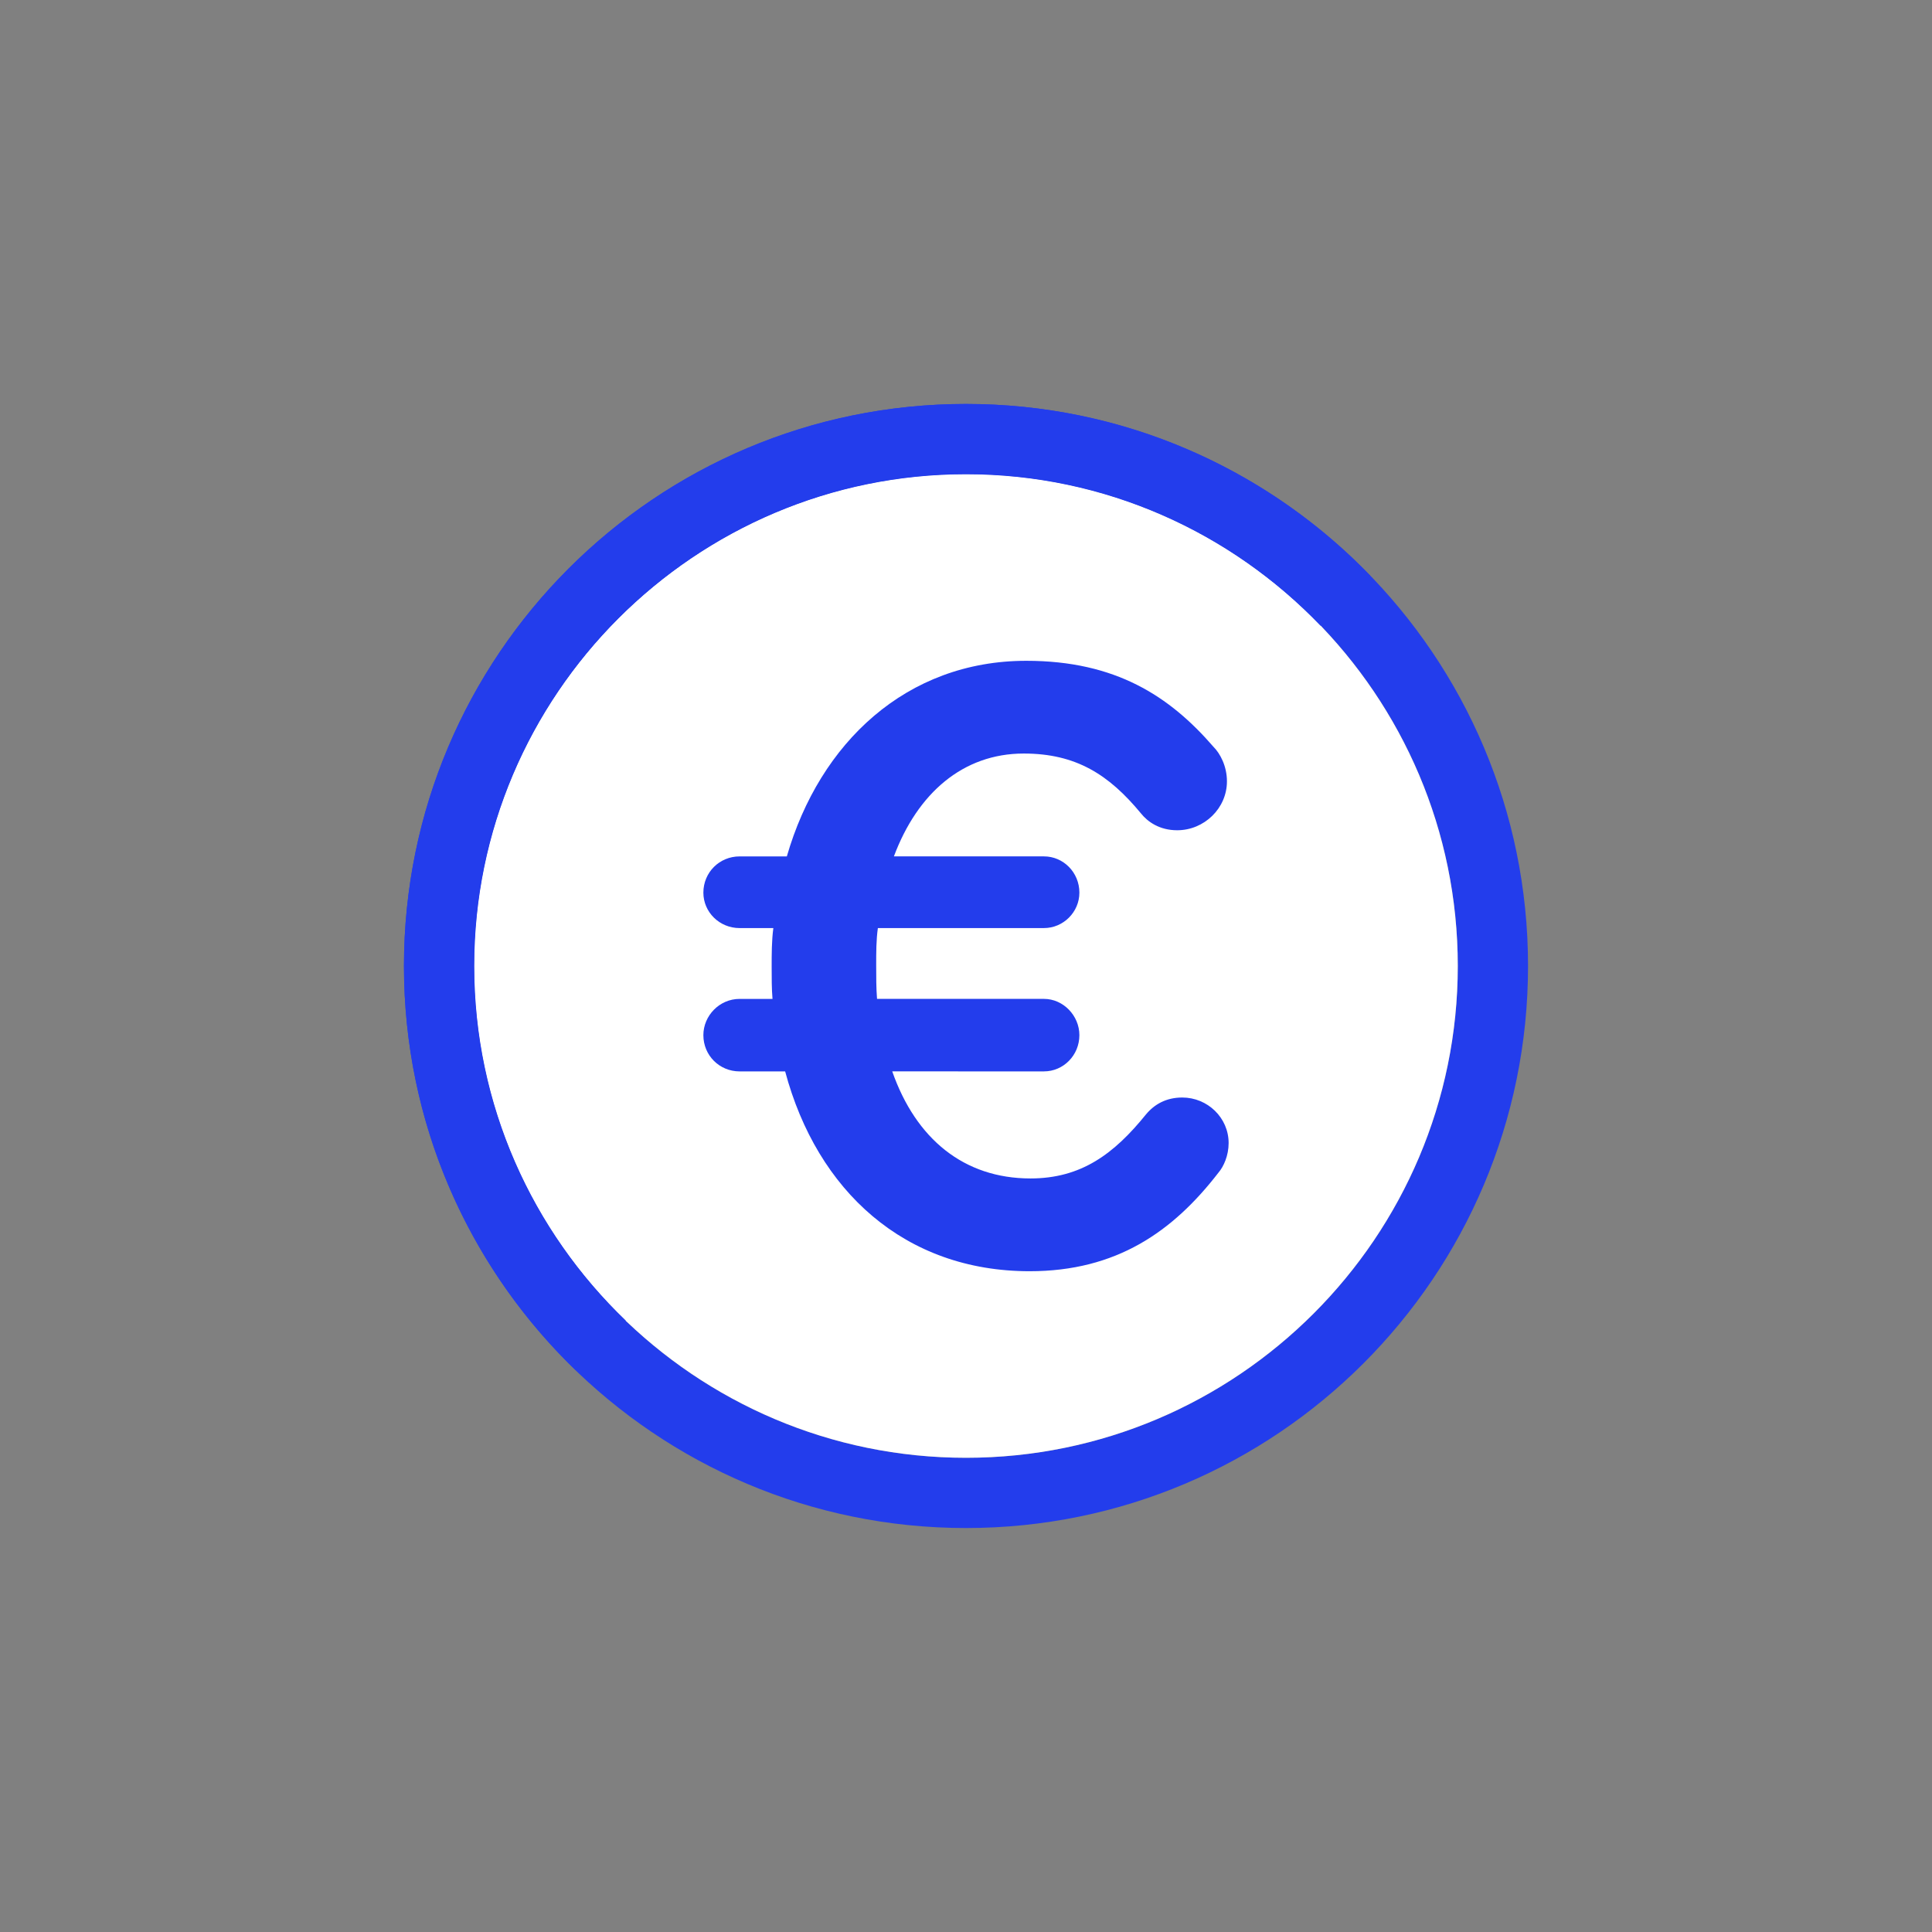
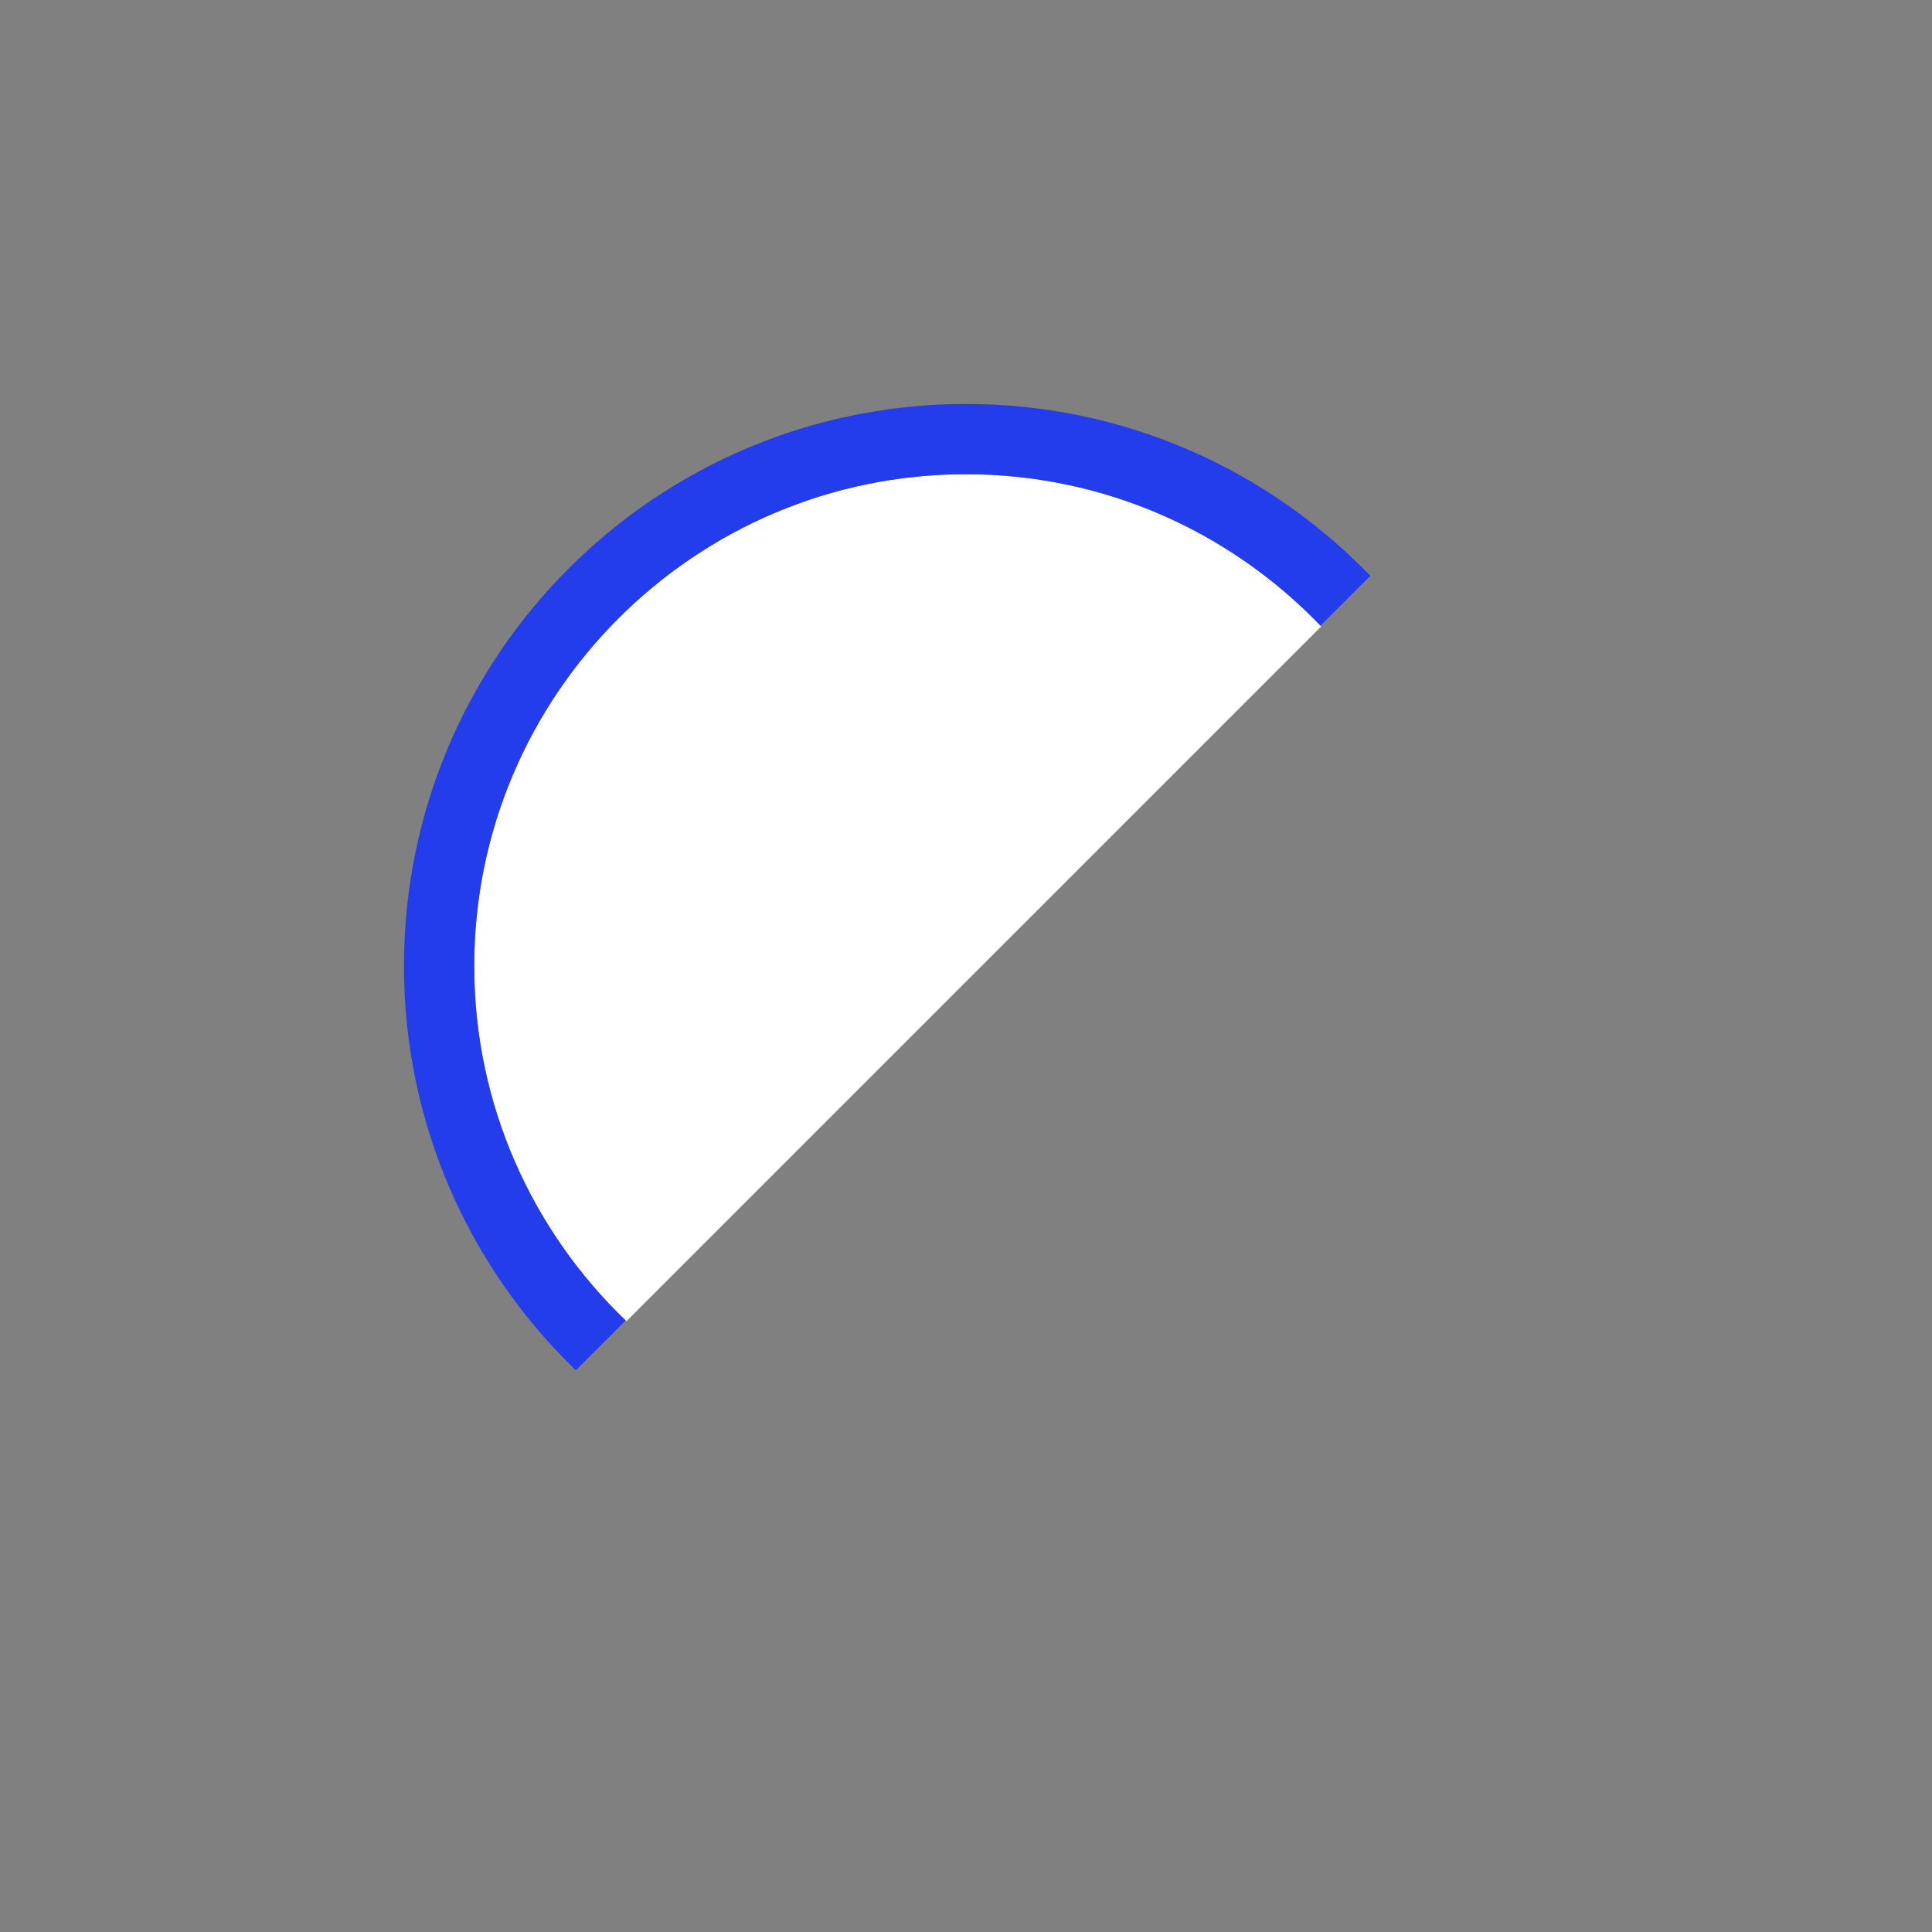
<svg xmlns="http://www.w3.org/2000/svg" height="110px" style="enable-background:new 0 0 110 110;" version="1.0" viewBox="0 0 110 110" width="110px" xml:space="preserve">
  <rect x="0" y="0" width="110" height="110" fill="#808080" stroke="none" />
  <g id="Multicolor">
    <g>
-       <path d="M55,27c15.439,0,28,12.561,28,28S70.439,83,55,83S27,70.439,27,55S39.561,27,55,27 M55,23    c-17.673,0-32,14.327-32,32c0,17.673,14.327,32,32,32s32-14.327,32-32C87,37.327,72.673,23,55,23L55,23z" fill="#233dec" opacity="1" original-fill="#16ada8" />
-       <path d="M55,83c-15.439,0-28-12.561-28-28s12.561-28,28-28s28,12.561,28,28S70.439,83,55,83z" fill="#ffffff" opacity="1" original-fill="#f8f8ff" />
      <path d="M55,27c-15.439,0-28,12.561-28,28c0,7.946,3.333,15.124,8.667,20.225l39.558-39.558    C70.124,30.332,62.946,27,55,27z" fill="#ffffff" opacity="1" original-fill="#f8f8ff" />
      <path d="M27,55c0-15.439,12.561-28,28-28c7.925,0,15.086,3.315,20.185,8.625l2.838-2.838    C72.203,26.757,64.042,23,55,23c-17.673,0-32,14.327-32,32c0,9.042,3.757,17.203,9.787,23.022l2.838-2.838    C30.315,70.086,27,62.925,27,55z" fill="#233dec" opacity="1" original-fill="#16ada8" />
      <g>
-         <path d="M69.377,66.761c-2.592,3.36-5.809,5.617-10.753,5.617c-7.105,0-12.097-4.561-13.921-11.377h-2.592     c-1.152,0-2.064-0.912-2.064-2.064c0-1.104,0.912-2.064,2.064-2.064h1.872c-0.048-0.576-0.048-1.2-0.048-1.824     c0-0.72,0-1.488,0.096-2.208h-1.92c-1.152,0-2.064-0.912-2.064-2.017c0-1.152,0.912-2.064,2.064-2.064h2.688     c1.872-6.48,6.817-11.137,13.633-11.137c5.088,0,8.161,2.016,10.657,4.896c0.384,0.384,0.768,1.104,0.768,1.968     c0,1.536-1.296,2.784-2.832,2.784c-1.008,0-1.68-0.48-2.064-0.96c-1.824-2.208-3.696-3.408-6.673-3.408     c-3.456,0-6.048,2.256-7.393,5.856h8.545c1.104,0,2.016,0.912,2.016,2.064c0,1.104-0.912,2.017-2.016,2.017h-9.457     c-0.096,0.672-0.096,1.392-0.096,2.112c0,0.672,0,1.296,0.048,1.92h9.505c1.104,0,2.016,0.96,2.016,2.064     c0,1.152-0.912,2.064-2.016,2.064H50.8c1.344,3.84,4.08,6.096,7.873,6.096c2.88,0,4.752-1.392,6.576-3.648     c0.48-0.576,1.152-0.96,2.064-0.96c1.44,0,2.64,1.152,2.64,2.592C69.953,65.801,69.665,66.425,69.377,66.761z" fill="#233dec" opacity="1" original-fill="#16ada8" />
-       </g>
+         </g>
    </g>
  </g>
</svg>